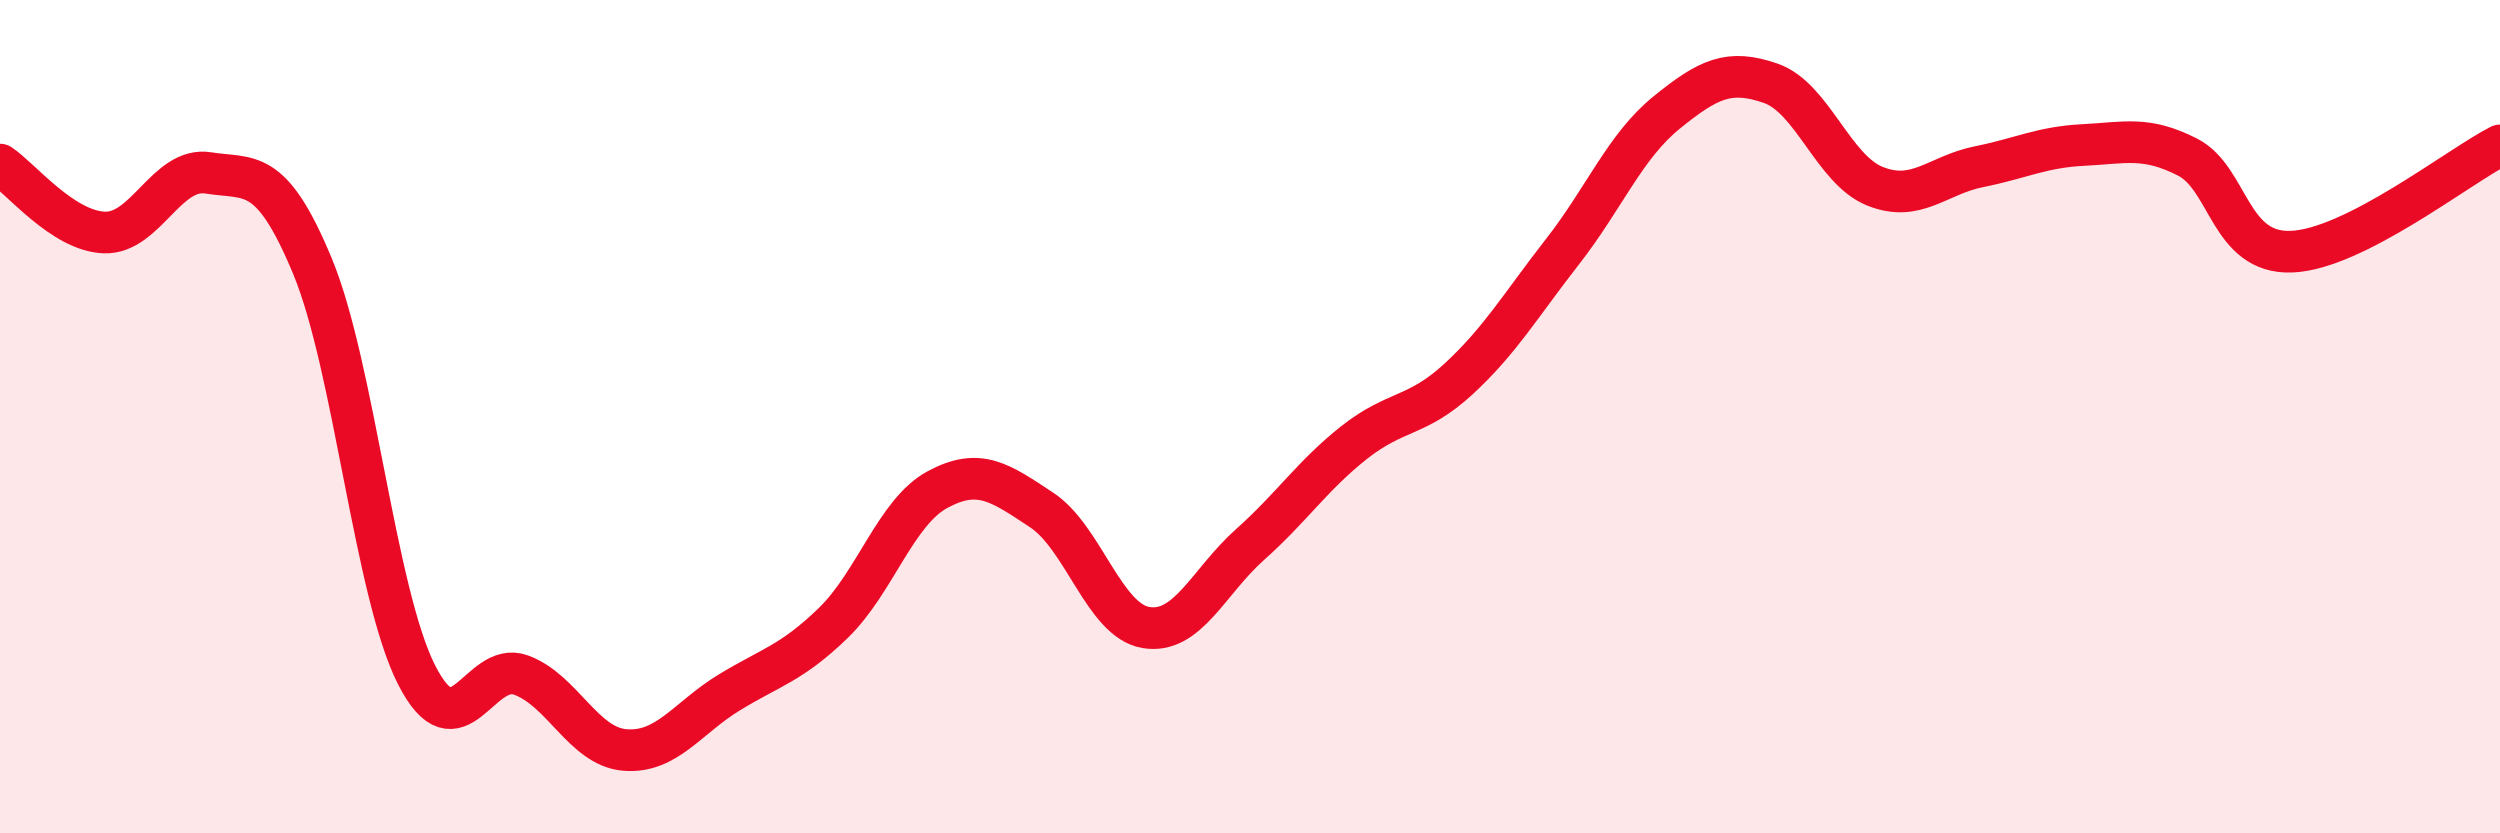
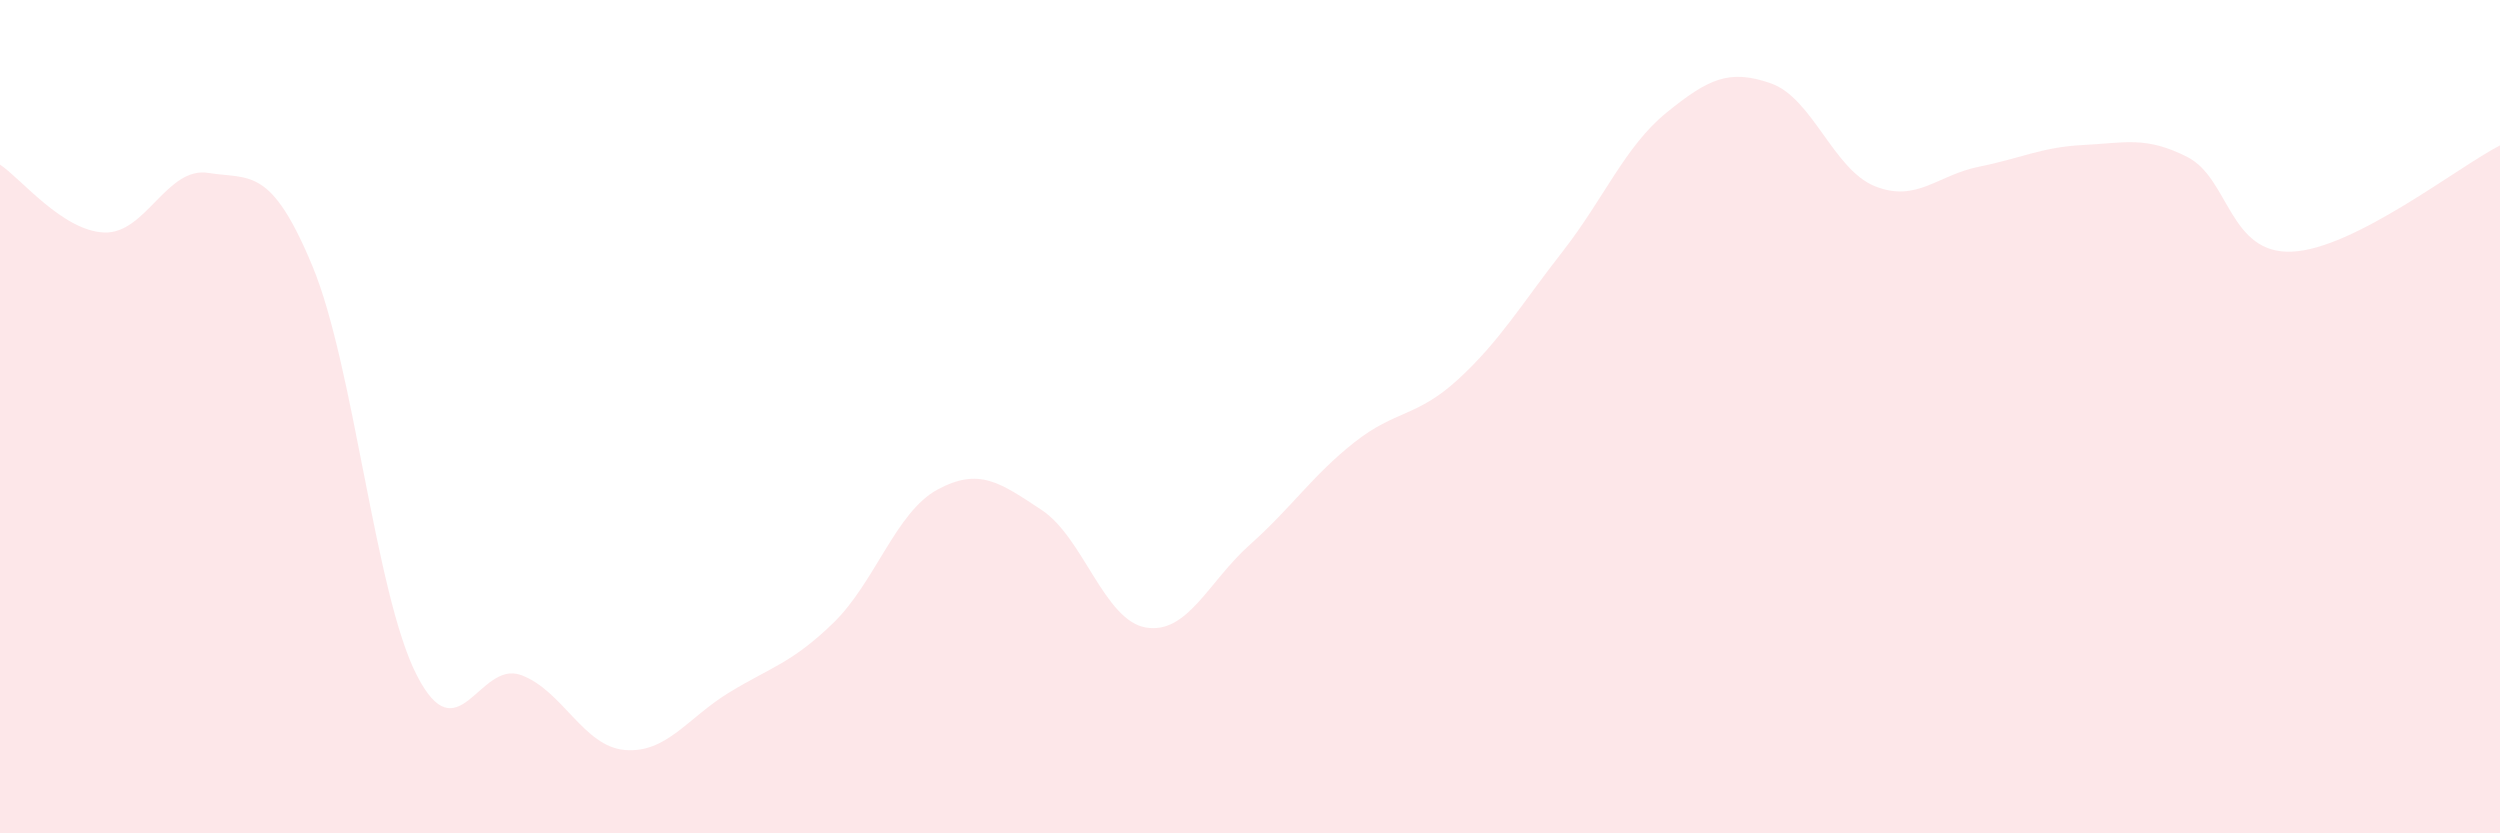
<svg xmlns="http://www.w3.org/2000/svg" width="60" height="20" viewBox="0 0 60 20">
  <path d="M 0,3.95 C 0.5,4.28 1.5,5.54 2.5,5.58 C 3.5,5.62 4,3.99 5,4.15 C 6,4.31 6.5,3.98 7.5,6.39 C 8.5,8.8 9,14.24 10,16.2 C 11,18.16 11.5,15.84 12.5,16.2 C 13.5,16.56 14,17.92 15,18 C 16,18.08 16.5,17.23 17.5,16.62 C 18.5,16.01 19,15.92 20,14.95 C 21,13.98 21.5,12.29 22.5,11.75 C 23.5,11.21 24,11.58 25,12.24 C 26,12.9 26.5,14.89 27.5,15.06 C 28.5,15.23 29,13.96 30,13.07 C 31,12.18 31.5,11.41 32.5,10.62 C 33.5,9.83 34,10.02 35,9.1 C 36,8.18 36.5,7.32 37.5,6.04 C 38.5,4.76 39,3.51 40,2.7 C 41,1.89 41.5,1.65 42.5,2 C 43.5,2.35 44,4.07 45,4.47 C 46,4.87 46.5,4.2 47.5,4 C 48.5,3.8 49,3.53 50,3.48 C 51,3.43 51.5,3.26 52.5,3.77 C 53.5,4.28 53.5,6.1 55,6.04 C 56.5,5.98 59,4 60,3.49L60 20L0 20Z" fill="#EB0A25" opacity="0.1" stroke-linecap="round" stroke-linejoin="round" />
-   <path d="M 0,3.95 C 0.5,4.28 1.5,5.54 2.5,5.58 C 3.5,5.62 4,3.99 5,4.15 C 6,4.31 6.5,3.98 7.5,6.39 C 8.5,8.8 9,14.24 10,16.2 C 11,18.16 11.5,15.84 12.5,16.2 C 13.5,16.56 14,17.92 15,18 C 16,18.08 16.5,17.23 17.5,16.62 C 18.5,16.01 19,15.92 20,14.95 C 21,13.98 21.5,12.29 22.5,11.75 C 23.5,11.21 24,11.58 25,12.24 C 26,12.9 26.5,14.89 27.5,15.06 C 28.5,15.23 29,13.96 30,13.07 C 31,12.18 31.5,11.41 32.5,10.62 C 33.5,9.83 34,10.02 35,9.1 C 36,8.18 36.5,7.32 37.5,6.04 C 38.5,4.76 39,3.51 40,2.7 C 41,1.89 41.5,1.65 42.5,2 C 43.5,2.35 44,4.07 45,4.47 C 46,4.87 46.5,4.2 47.5,4 C 48.5,3.8 49,3.53 50,3.48 C 51,3.43 51.5,3.26 52.5,3.77 C 53.5,4.28 53.5,6.1 55,6.04 C 56.5,5.98 59,4 60,3.49" stroke="#EB0A25" stroke-width="1" fill="none" stroke-linecap="round" stroke-linejoin="round" />
</svg>